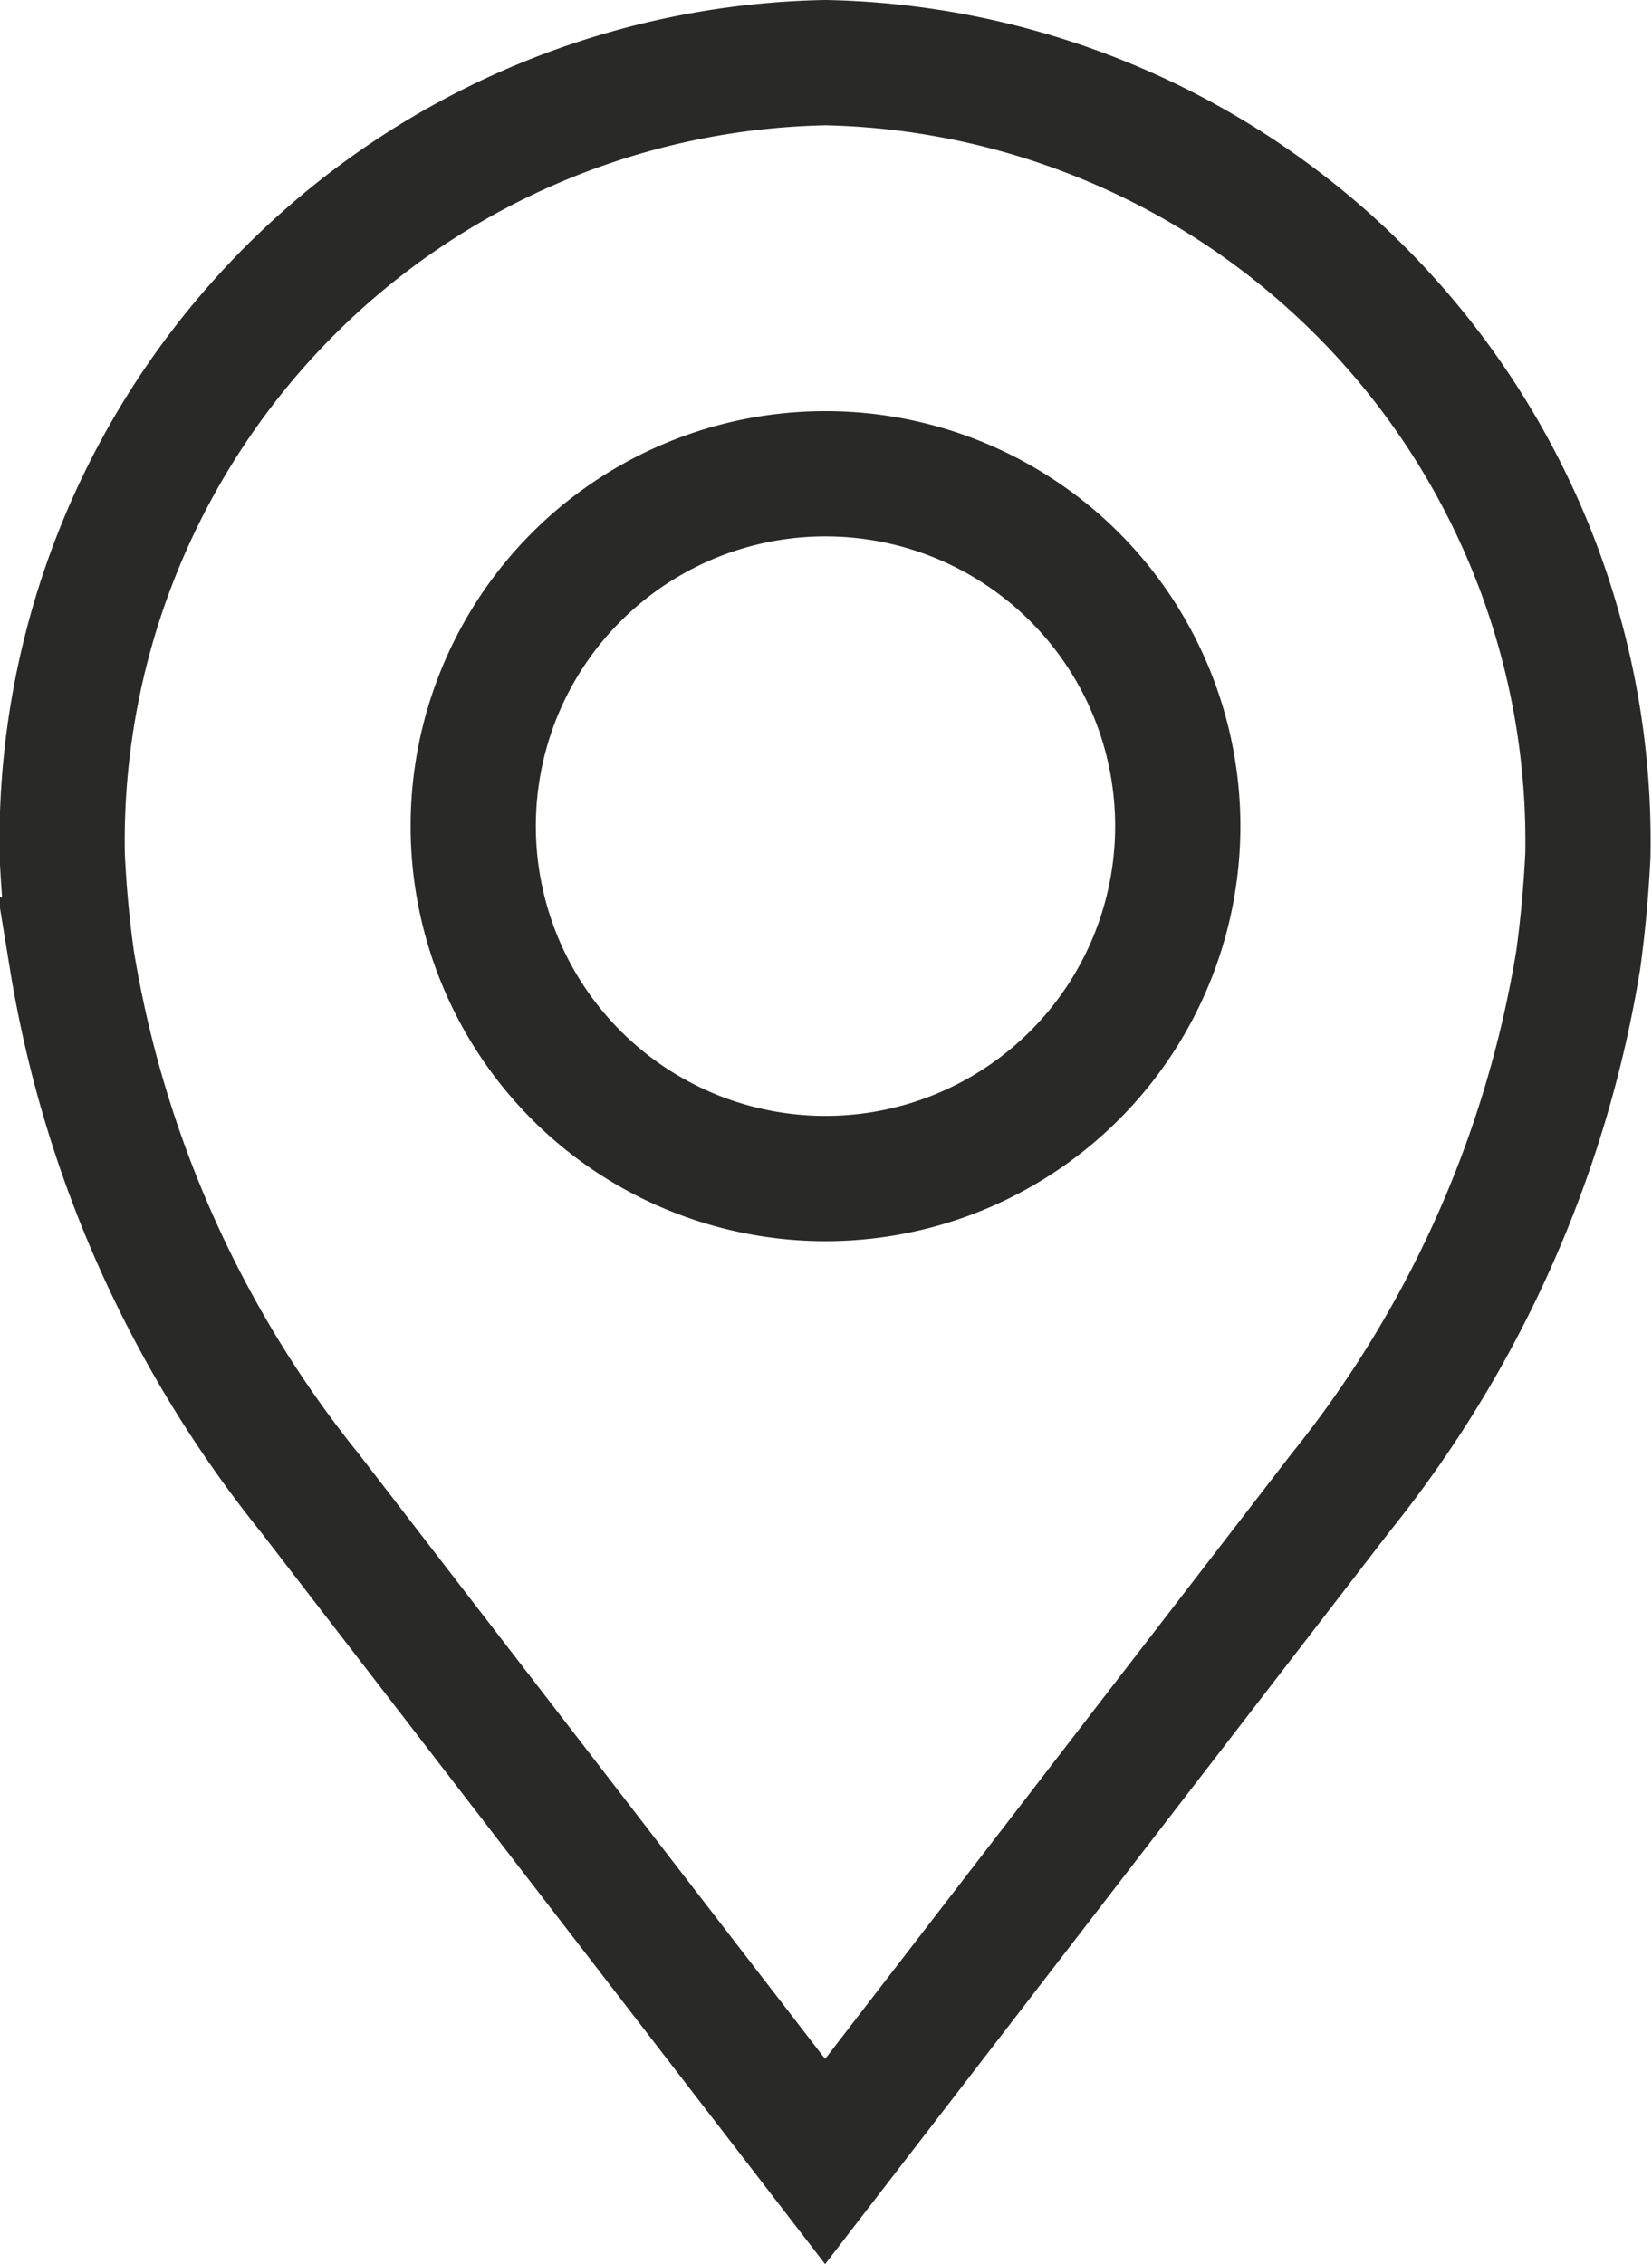
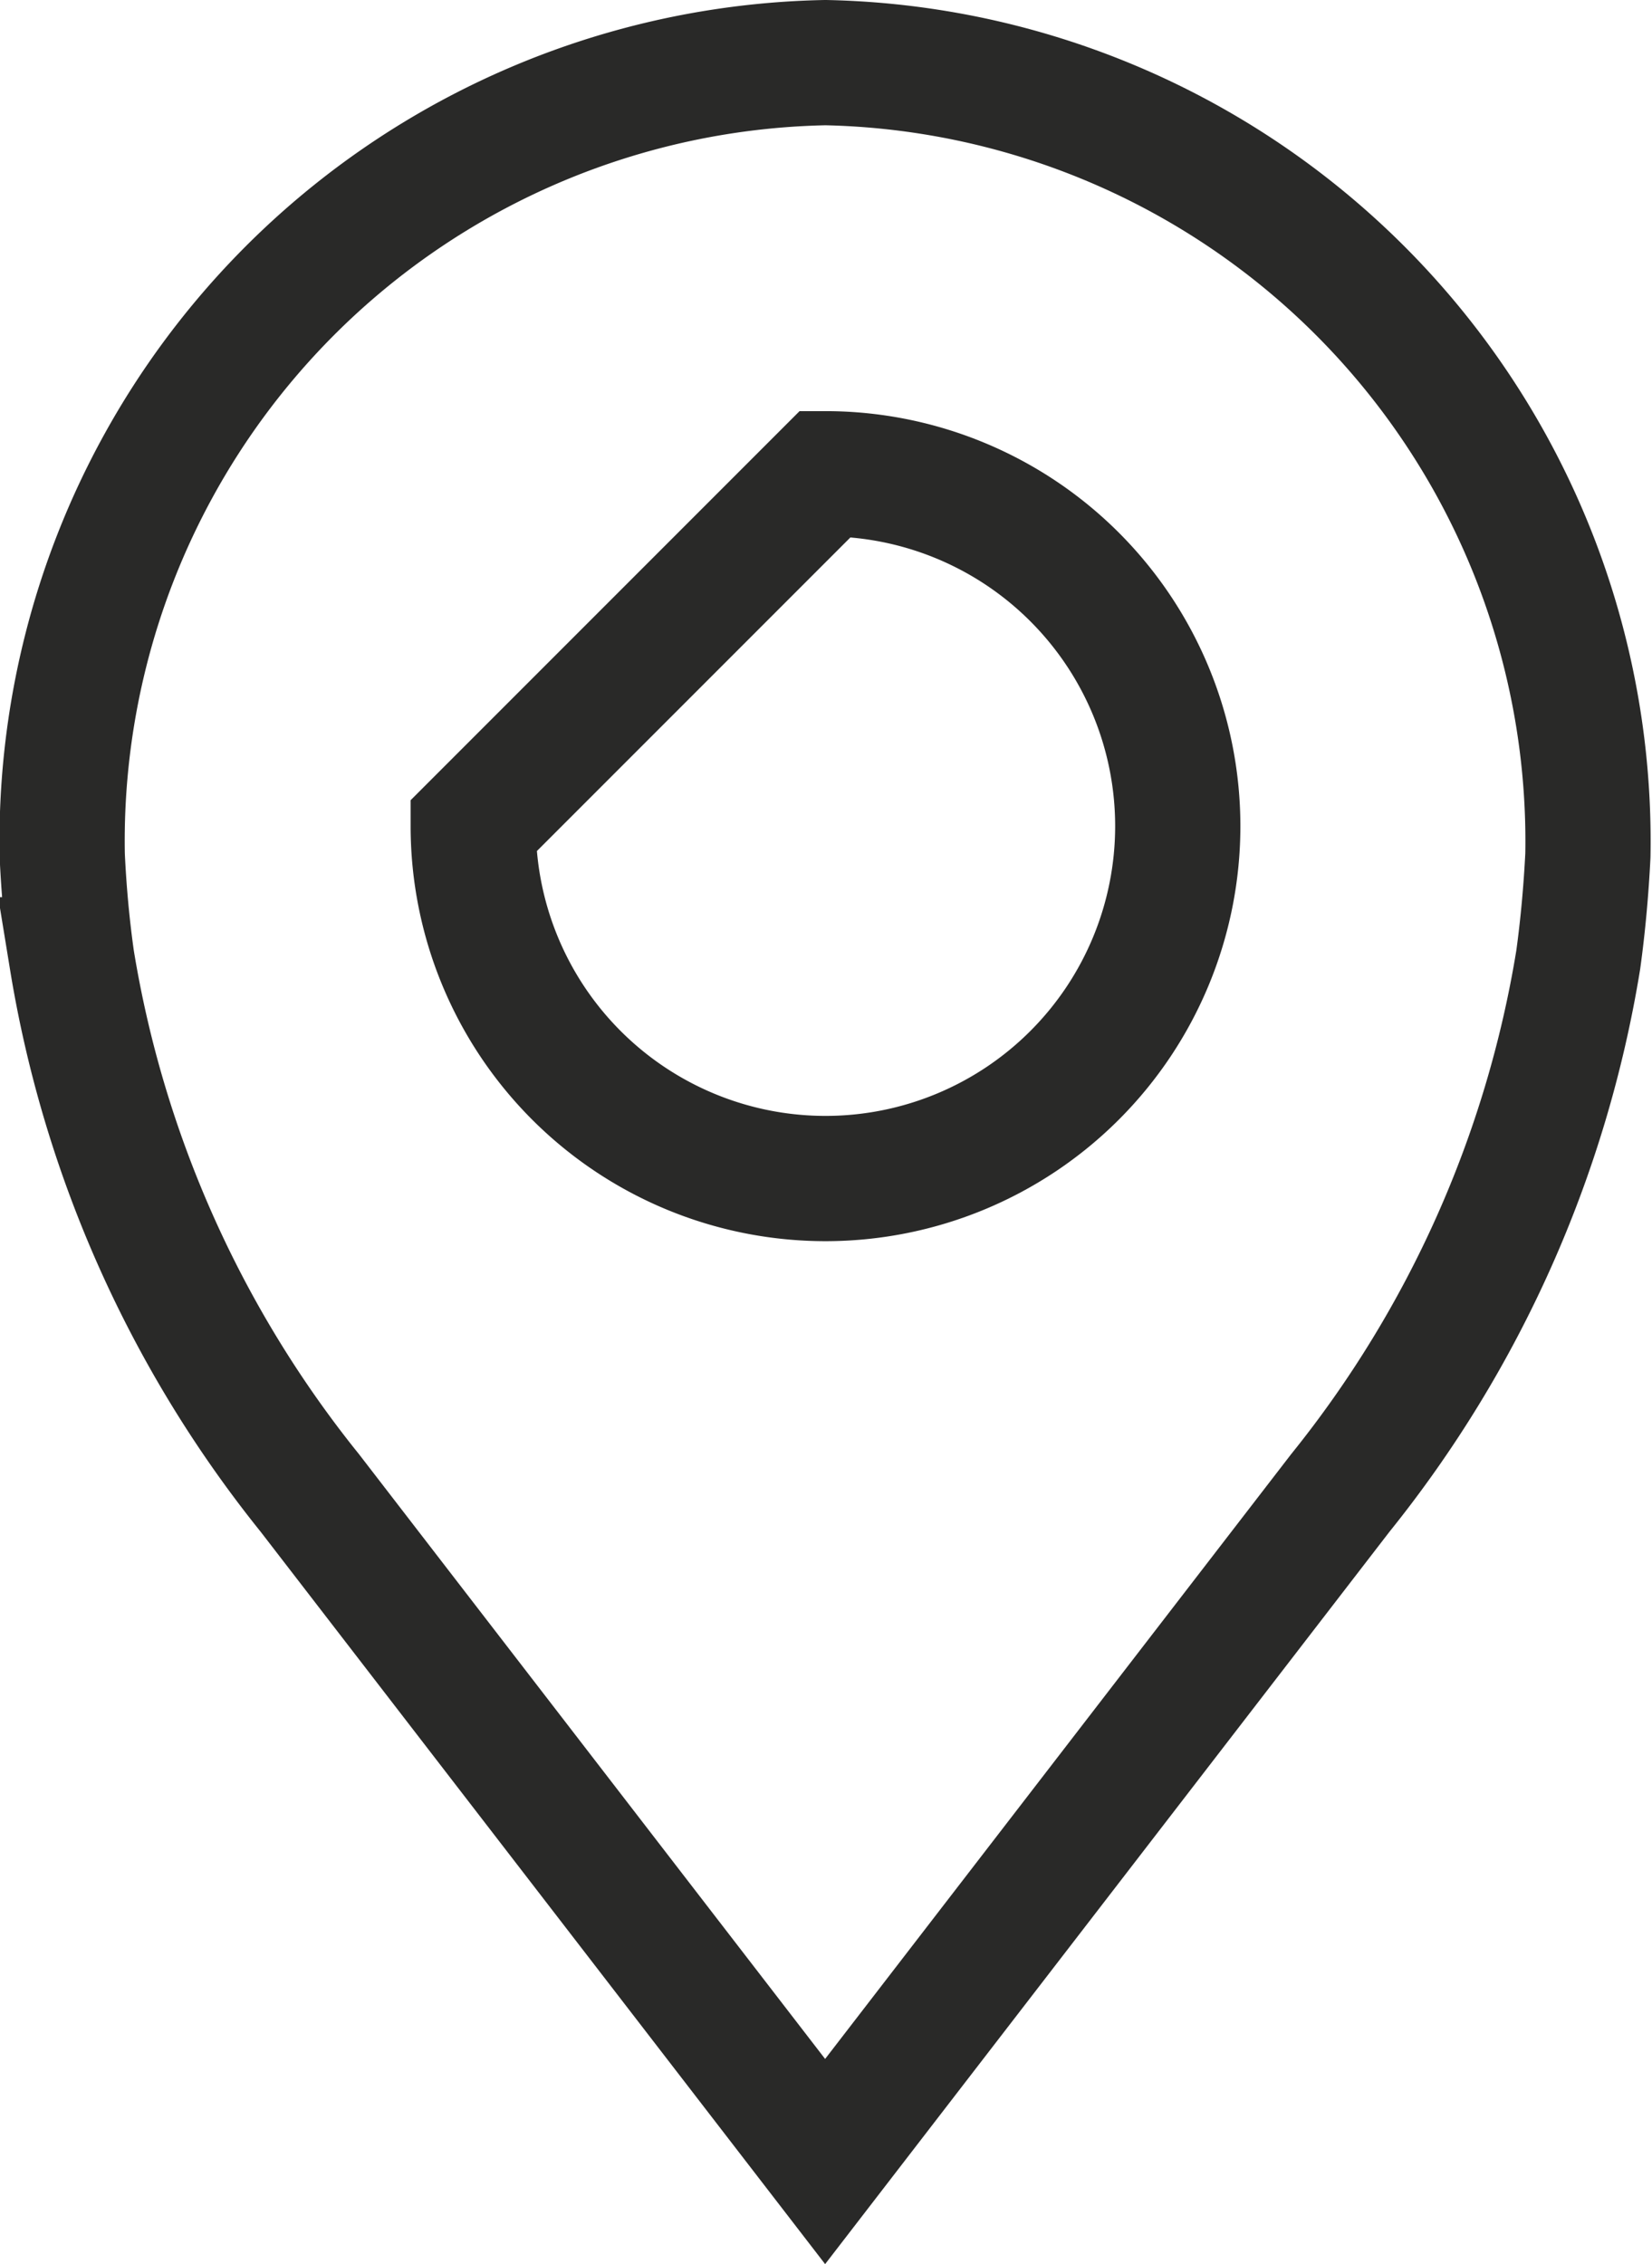
<svg xmlns="http://www.w3.org/2000/svg" width="13.192" height="18.075" viewBox="0 0 13.192 18.075">
-   <path id="Path_440" data-name="Path 440" d="M237.7,176.228a6.215,6.215,0,0,0-6.095,6.329c.013.279.038.557.077.833a9.128,9.128,0,0,0,1.9,4.256l4.115,5.337,4.114-5.337a9.116,9.116,0,0,0,1.9-4.256c.038-.276.063-.555.077-.833A6.216,6.216,0,0,0,237.7,176.228Zm0,3.282a2.813,2.813,0,1,1-2.813,2.813h0A2.812,2.812,0,0,1,237.7,179.51Z" transform="translate(-231.108 -175.728)" fill="none" stroke="#292928" stroke-miterlimit="10" stroke-width="1" />
+   <path id="Path_440" data-name="Path 440" d="M237.7,176.228a6.215,6.215,0,0,0-6.095,6.329c.013.279.038.557.077.833a9.128,9.128,0,0,0,1.9,4.256l4.115,5.337,4.114-5.337a9.116,9.116,0,0,0,1.9-4.256c.038-.276.063-.555.077-.833A6.216,6.216,0,0,0,237.7,176.228Zm0,3.282a2.813,2.813,0,1,1-2.813,2.813h0Z" transform="translate(-231.108 -175.728)" fill="none" stroke="#292928" stroke-miterlimit="10" stroke-width="1" />
</svg>